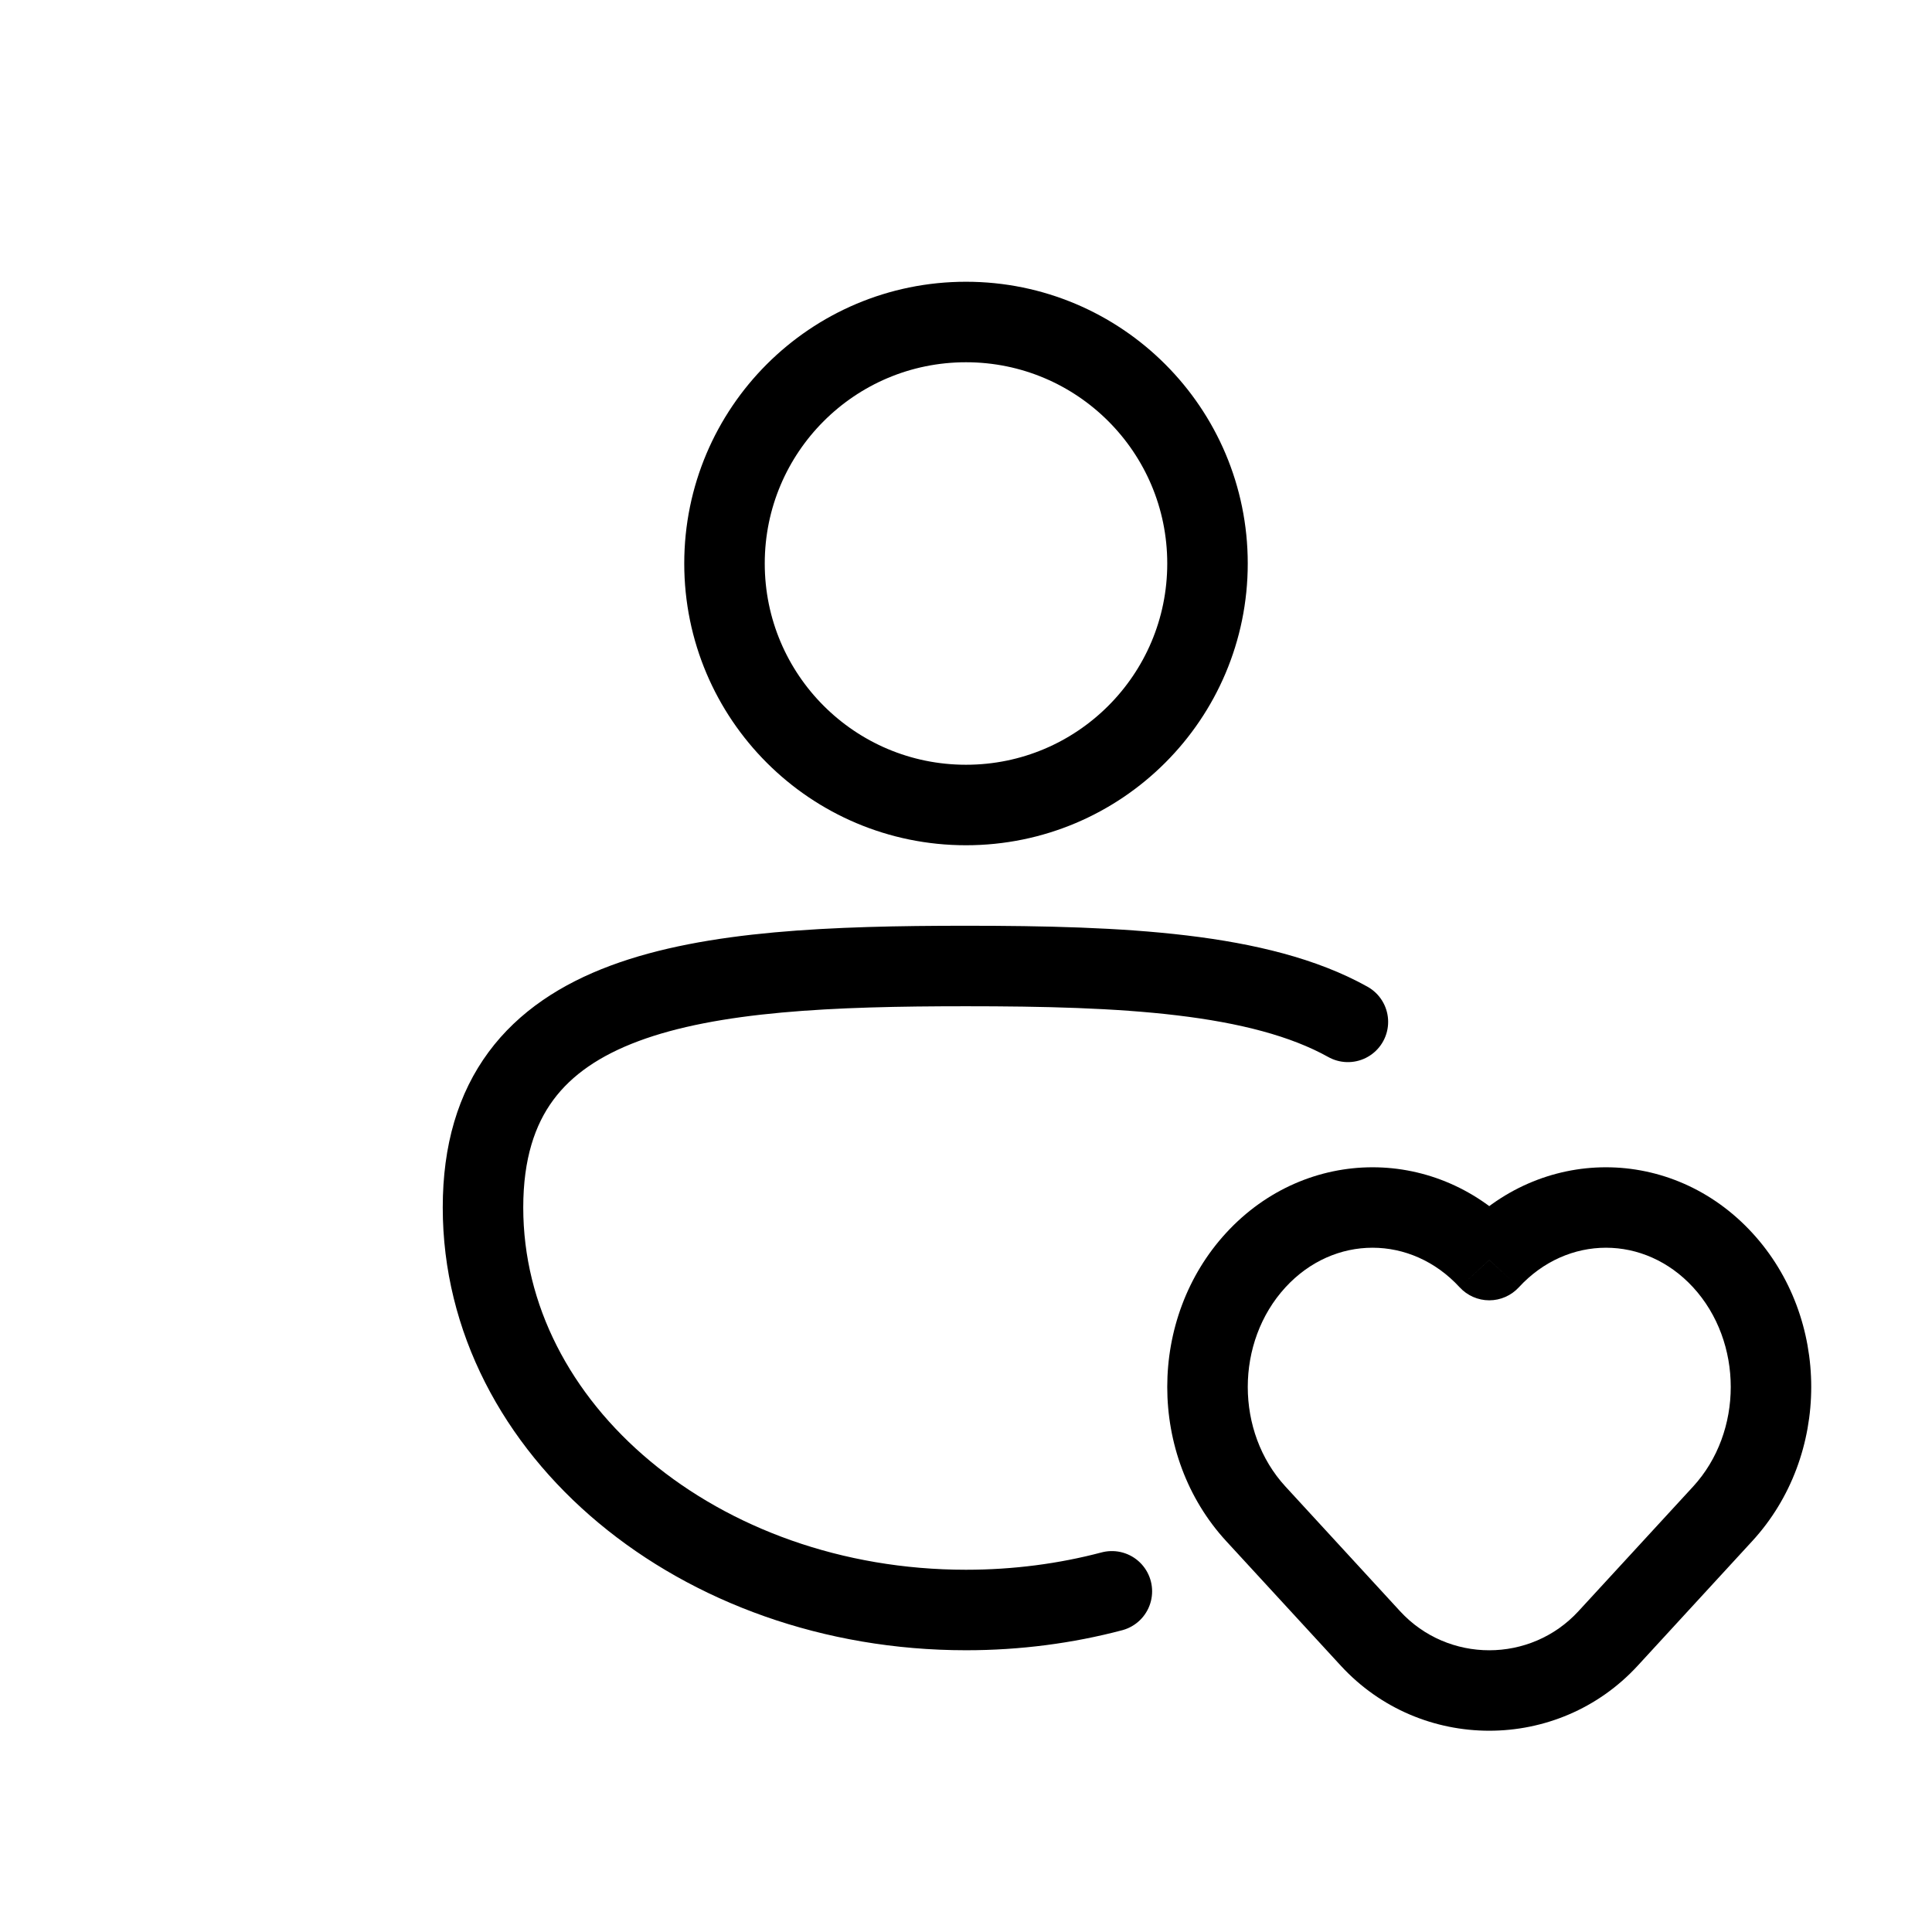
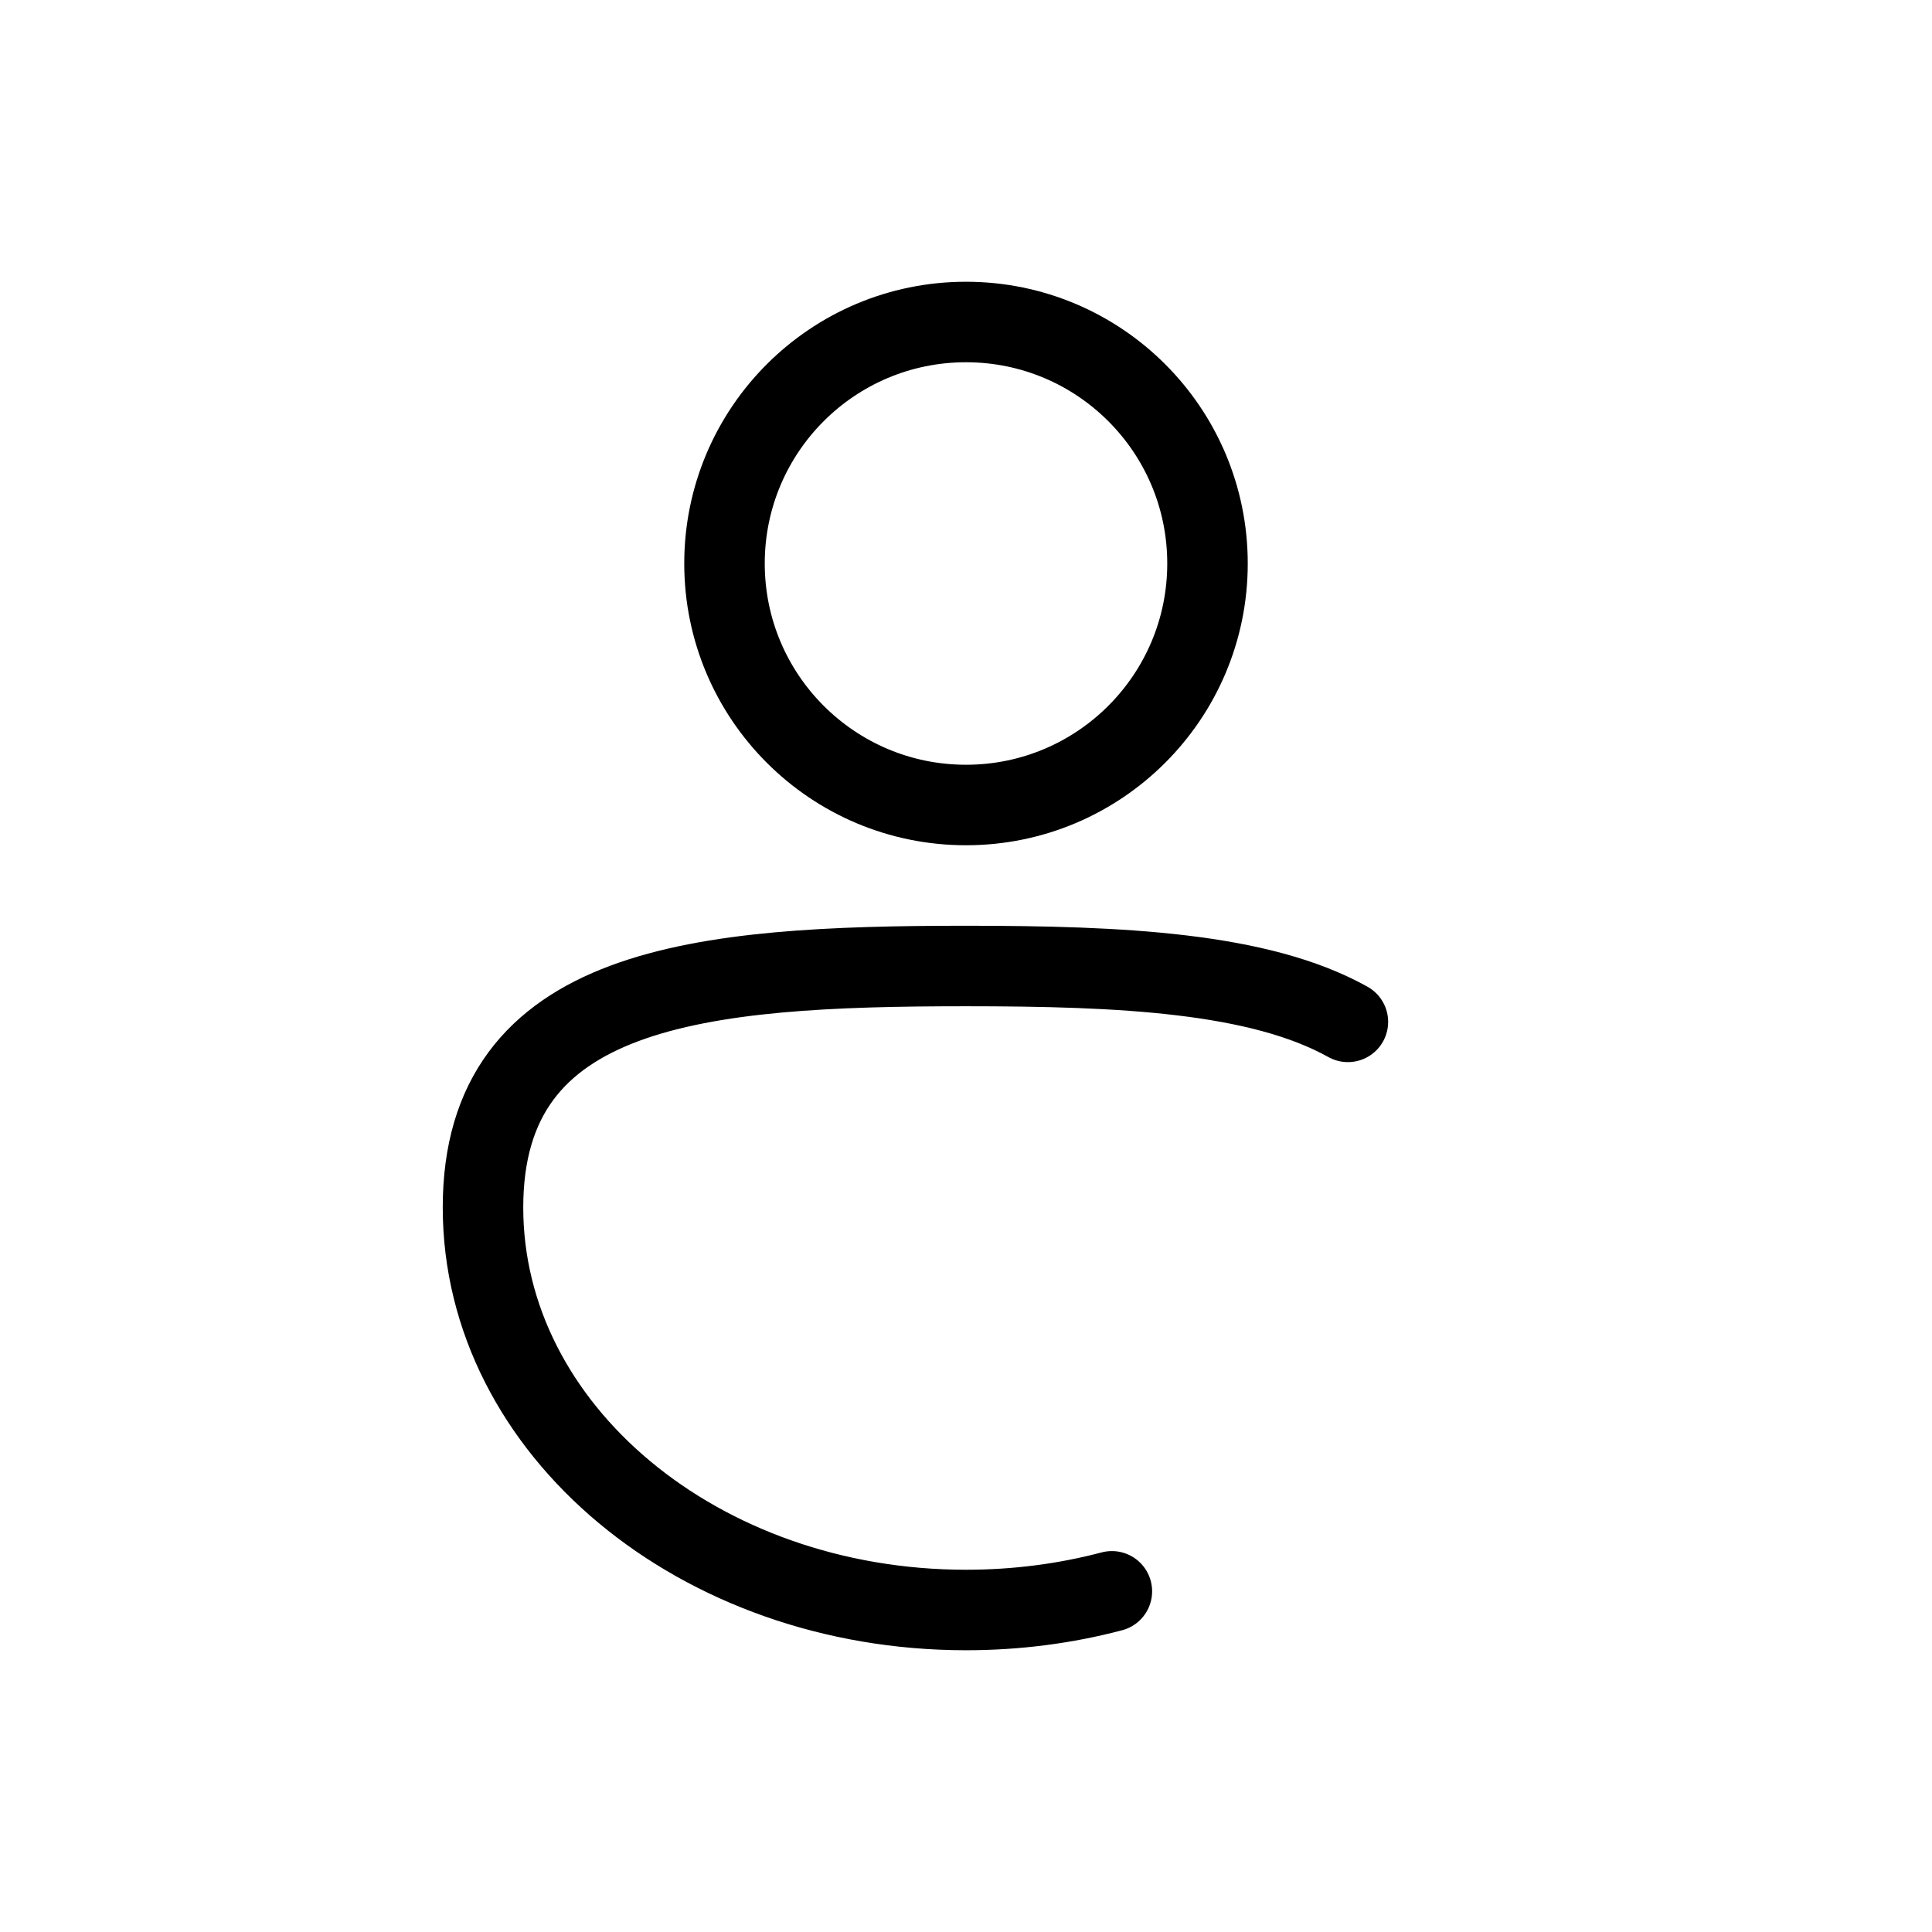
<svg xmlns="http://www.w3.org/2000/svg" width="24" height="24" viewBox="0 0 24 24" fill="none">
  <path d="M15 7C15 8.657 13.657 10 12 10C10.343 10 9 8.657 9 7C9 5.343 10.343 4 12 4C13.657 4 15 5.343 15 7Z" stroke="black" />
  <path d="M13.812 19.768C13.241 19.919 12.632 20 12 20C8.686 20 6 17.761 6 15C6 12.239 8.686 12 12 12C13.93 12 15.646 12.081 16.744 12.694" stroke="black" stroke-linecap="round" />
-   <path d="M15.601 18.806L15.232 19.144L15.232 19.144L15.601 18.806ZM15.601 15.653L15.969 15.991L15.969 15.991L15.601 15.653ZM18.5 15.653L18.132 15.991C18.227 16.094 18.36 16.153 18.5 16.153C18.64 16.153 18.773 16.094 18.868 15.991L18.5 15.653ZM21.399 15.653L21.032 15.991L21.032 15.991L21.399 15.653ZM21.399 18.806L21.767 19.144L21.767 19.144L21.399 18.806ZM17.024 20.353L16.656 20.692L17.024 20.353ZM19.976 20.353L19.608 20.015L19.976 20.353ZM15.969 18.467C15.344 17.788 15.344 16.671 15.969 15.991L15.232 15.315C14.256 16.376 14.256 18.082 15.232 19.144L15.969 18.467ZM15.969 15.991C16.571 15.336 17.529 15.336 18.132 15.991L18.868 15.314C17.869 14.229 16.231 14.229 15.232 15.315L15.969 15.991ZM18.868 15.991C19.471 15.336 20.429 15.336 21.032 15.991L21.767 15.315C20.769 14.229 19.131 14.229 18.132 15.314L18.868 15.991ZM21.032 15.991C21.656 16.671 21.656 17.788 21.032 18.467L21.767 19.144C22.744 18.082 22.744 16.376 21.767 15.315L21.032 15.991ZM17.392 20.015C16.918 19.499 16.443 18.983 15.969 18.467L15.232 19.144C15.707 19.66 16.182 20.176 16.656 20.692L17.392 20.015ZM21.032 18.467C20.557 18.983 20.082 19.499 19.608 20.015L20.344 20.692C20.819 20.176 21.293 19.66 21.767 19.144L21.032 18.467ZM16.656 20.692C17.647 21.769 19.353 21.769 20.344 20.692L19.608 20.015C19.013 20.662 17.987 20.662 17.392 20.015L16.656 20.692Z" fill="black" />
</svg>